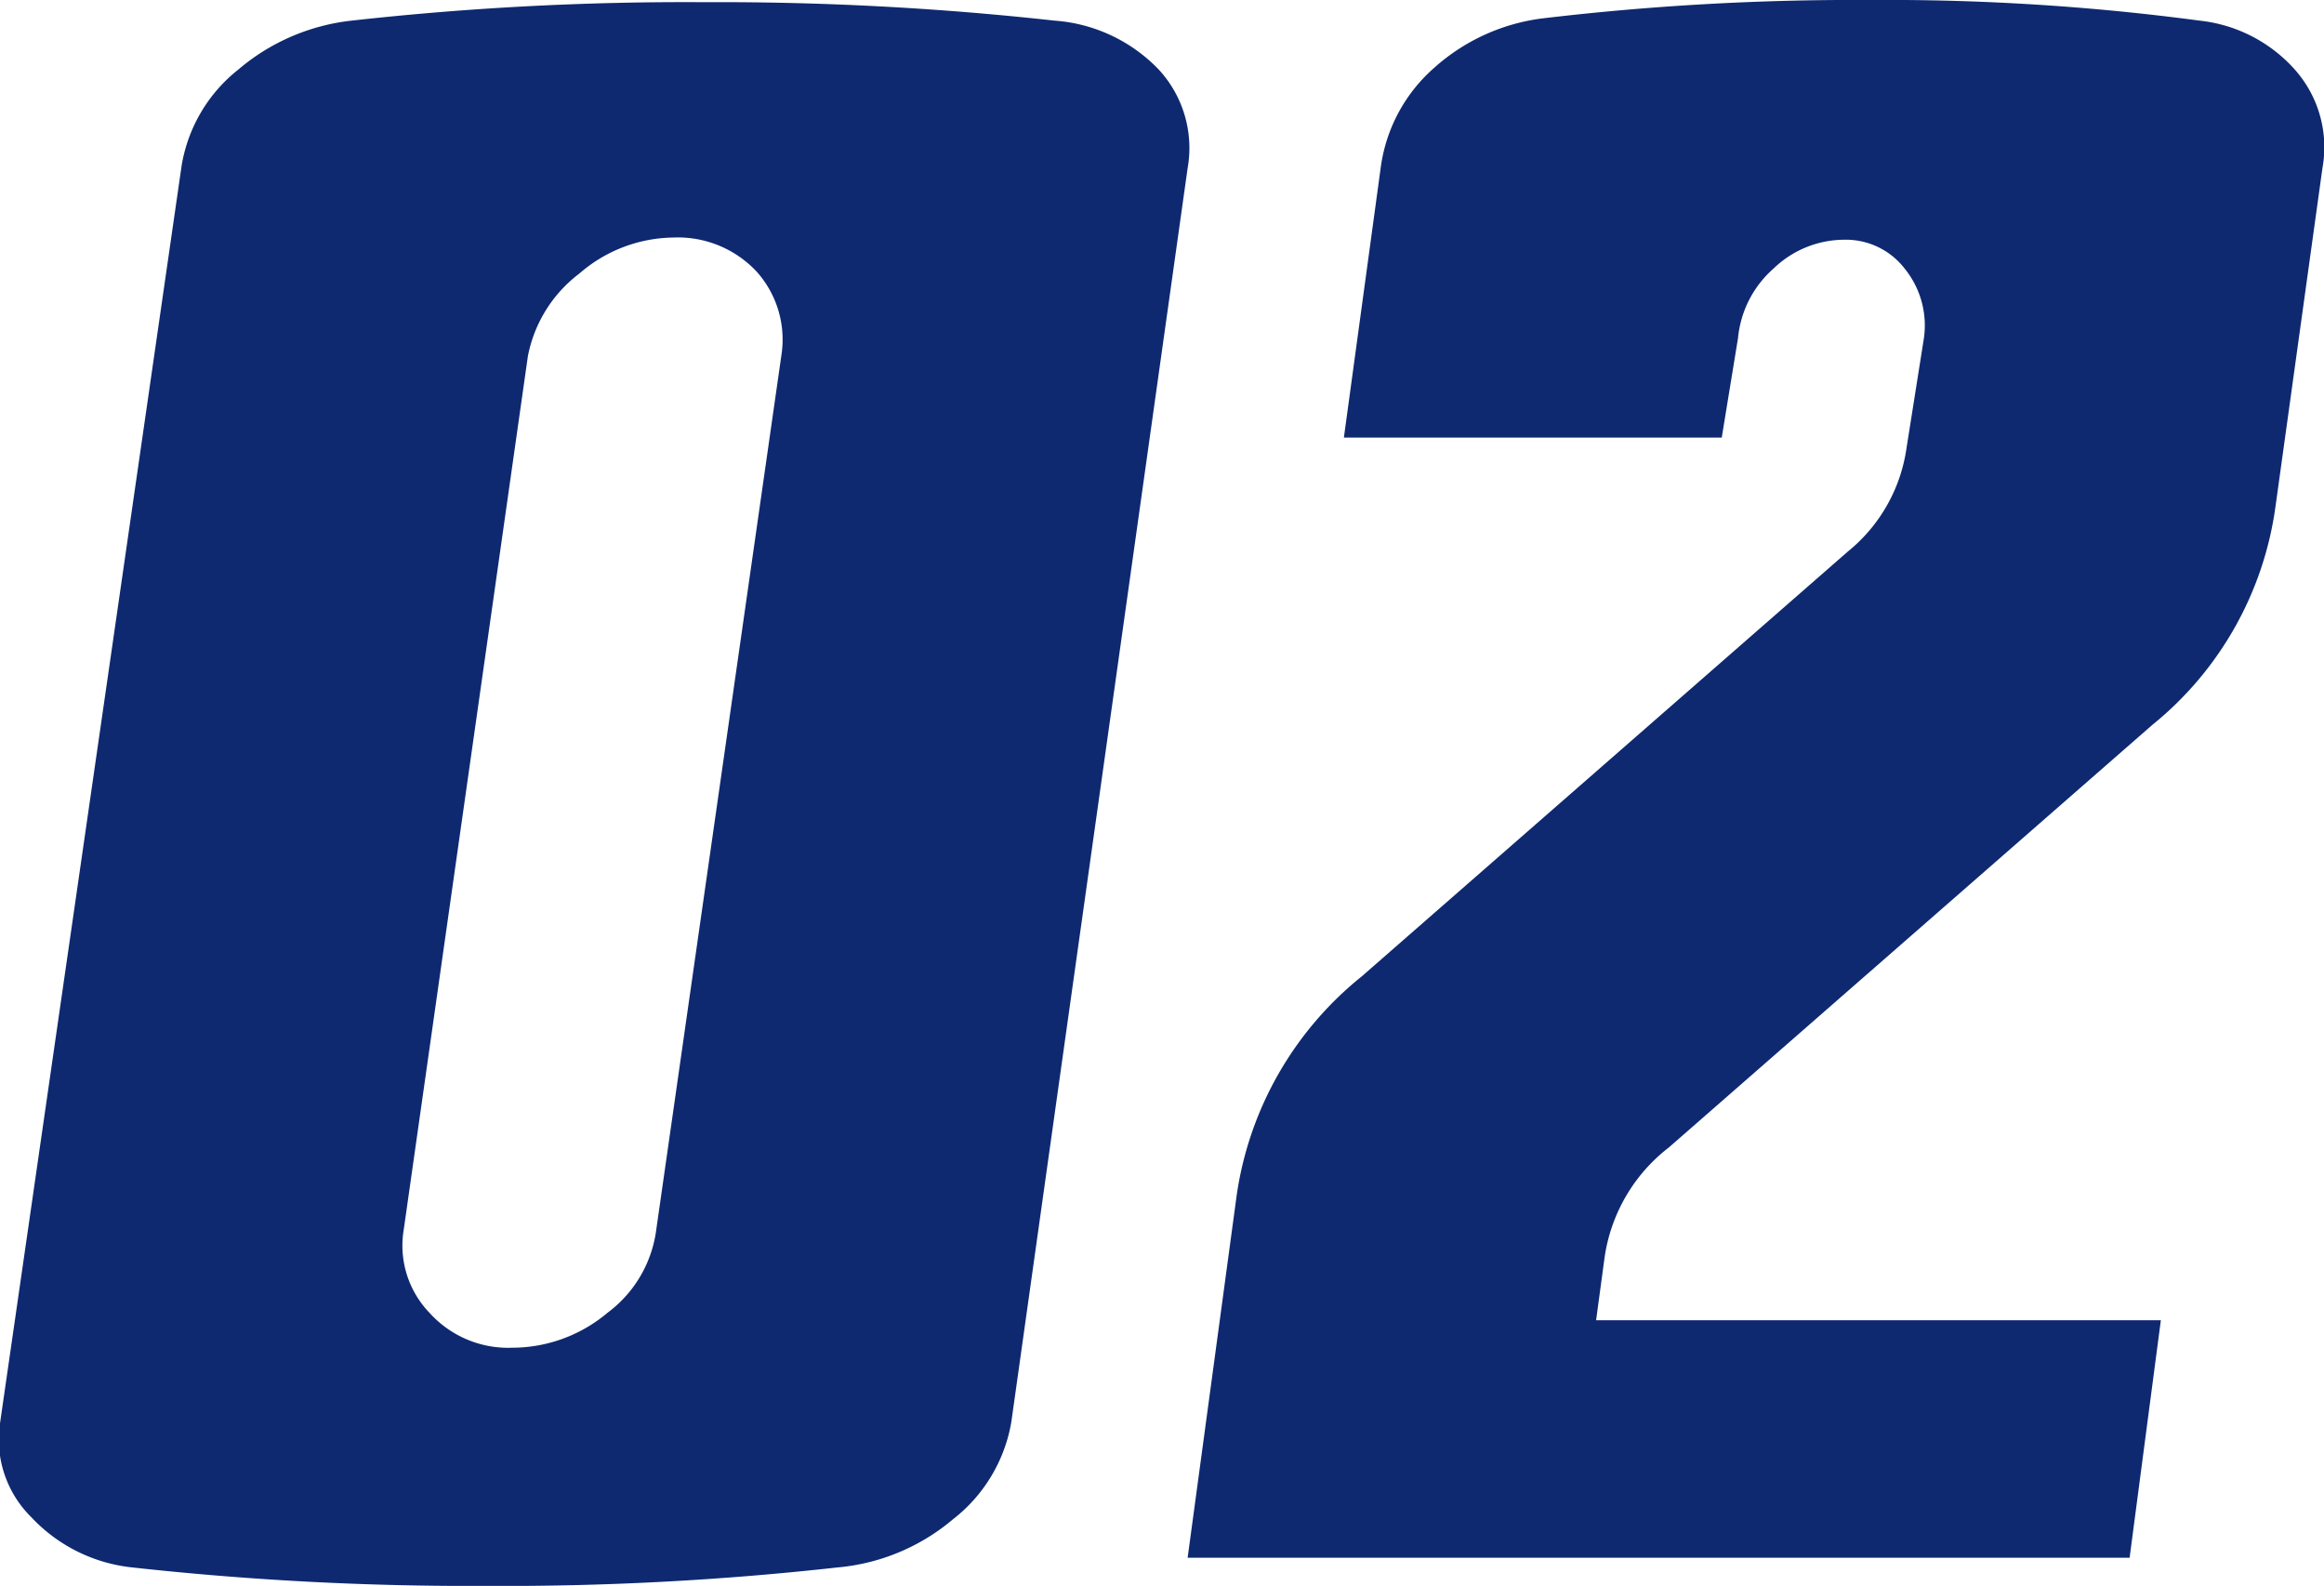
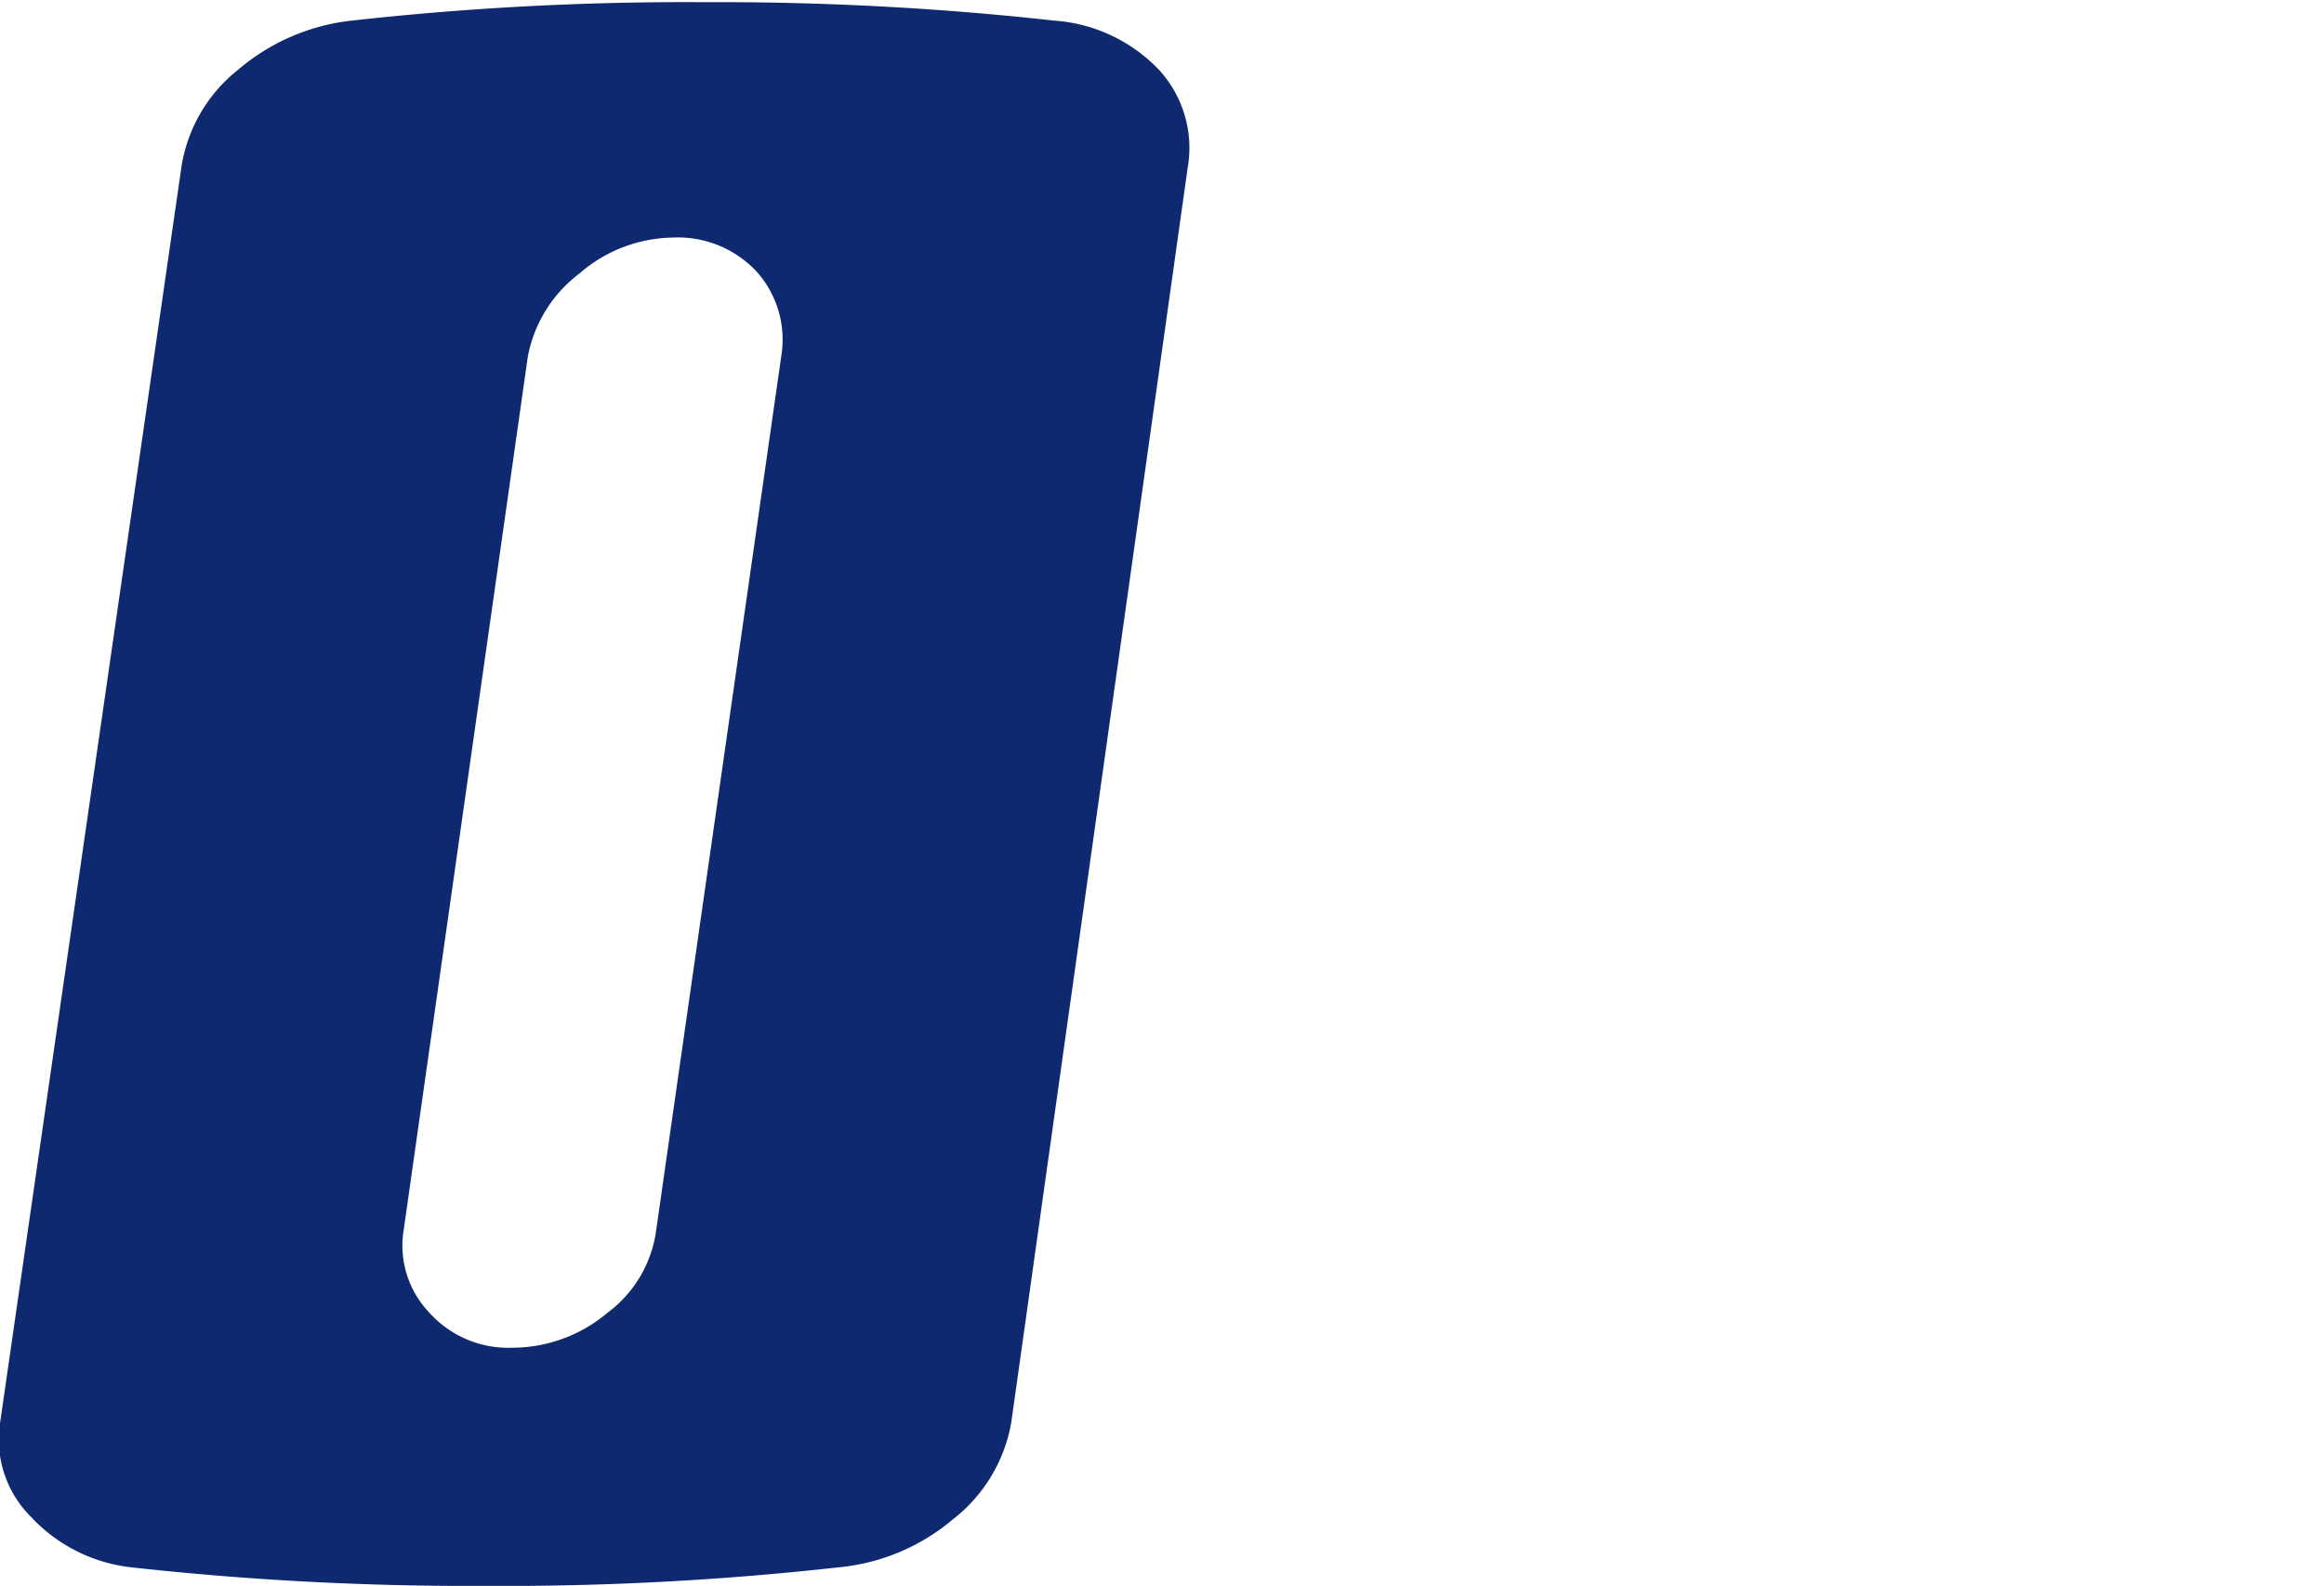
<svg xmlns="http://www.w3.org/2000/svg" viewBox="0 0 74.36 50.74">
  <defs>
    <style>.cls-1{fill:#0e2970;}</style>
  </defs>
  <g id="レイヤー_2" data-name="レイヤー 2">
    <g id="レイヤー_3" data-name="レイヤー 3">
      <path class="cls-1" d="M38,5.38,32.36,45.49a5,5,0,0,1-1.87,3.12,6.62,6.62,0,0,1-3.7,1.54,96.39,96.39,0,0,1-11.27.59,98.56,98.56,0,0,1-11.28-.59A5.16,5.16,0,0,1,1,48.54a3.49,3.49,0,0,1-1-3L5.81,5.31A4.94,4.94,0,0,1,7.62,2.23,6.72,6.72,0,0,1,11.25.66,96.45,96.45,0,0,1,22.53.07,97.77,97.77,0,0,1,33.74.66a5.12,5.12,0,0,1,3.34,1.57A3.7,3.7,0,0,1,38,5.38Zm-13,6a3.26,3.26,0,0,0-.79-2.69A3.45,3.45,0,0,0,21.54,7.6a4.66,4.66,0,0,0-3,1.15,4.34,4.34,0,0,0-1.65,2.65L12.92,39.33A3.1,3.1,0,0,0,13.74,42a3.39,3.39,0,0,0,2.65,1.12A4.74,4.74,0,0,0,19.44,42,3.94,3.94,0,0,0,21,39.33Z" />
-       <path class="cls-1" d="M74.31,5.38l-1.5,10.81a10.88,10.88,0,0,1-3.94,7L53.4,36.71a5.42,5.42,0,0,0-2.06,3.53l-.27,2H69.14l-1,7.6H38l1.57-11.6a11,11,0,0,1,4-7L59.12,17.65A5.2,5.2,0,0,0,61,14.35l.56-3.54a2.89,2.89,0,0,0-.62-2.22A2.38,2.38,0,0,0,59,7.67a3.27,3.27,0,0,0-2.25.92,3.39,3.39,0,0,0-1.14,2.23L55.09,14H43l1.18-8.65A5.15,5.15,0,0,1,45.9,2.16,6.38,6.38,0,0,1,49.34.59,84.66,84.66,0,0,1,59.83,0,75.71,75.71,0,0,1,70.38.66a4.76,4.76,0,0,1,3.05,1.57A3.74,3.74,0,0,1,74.31,5.38Z" />
    </g>
  </g>
</svg>